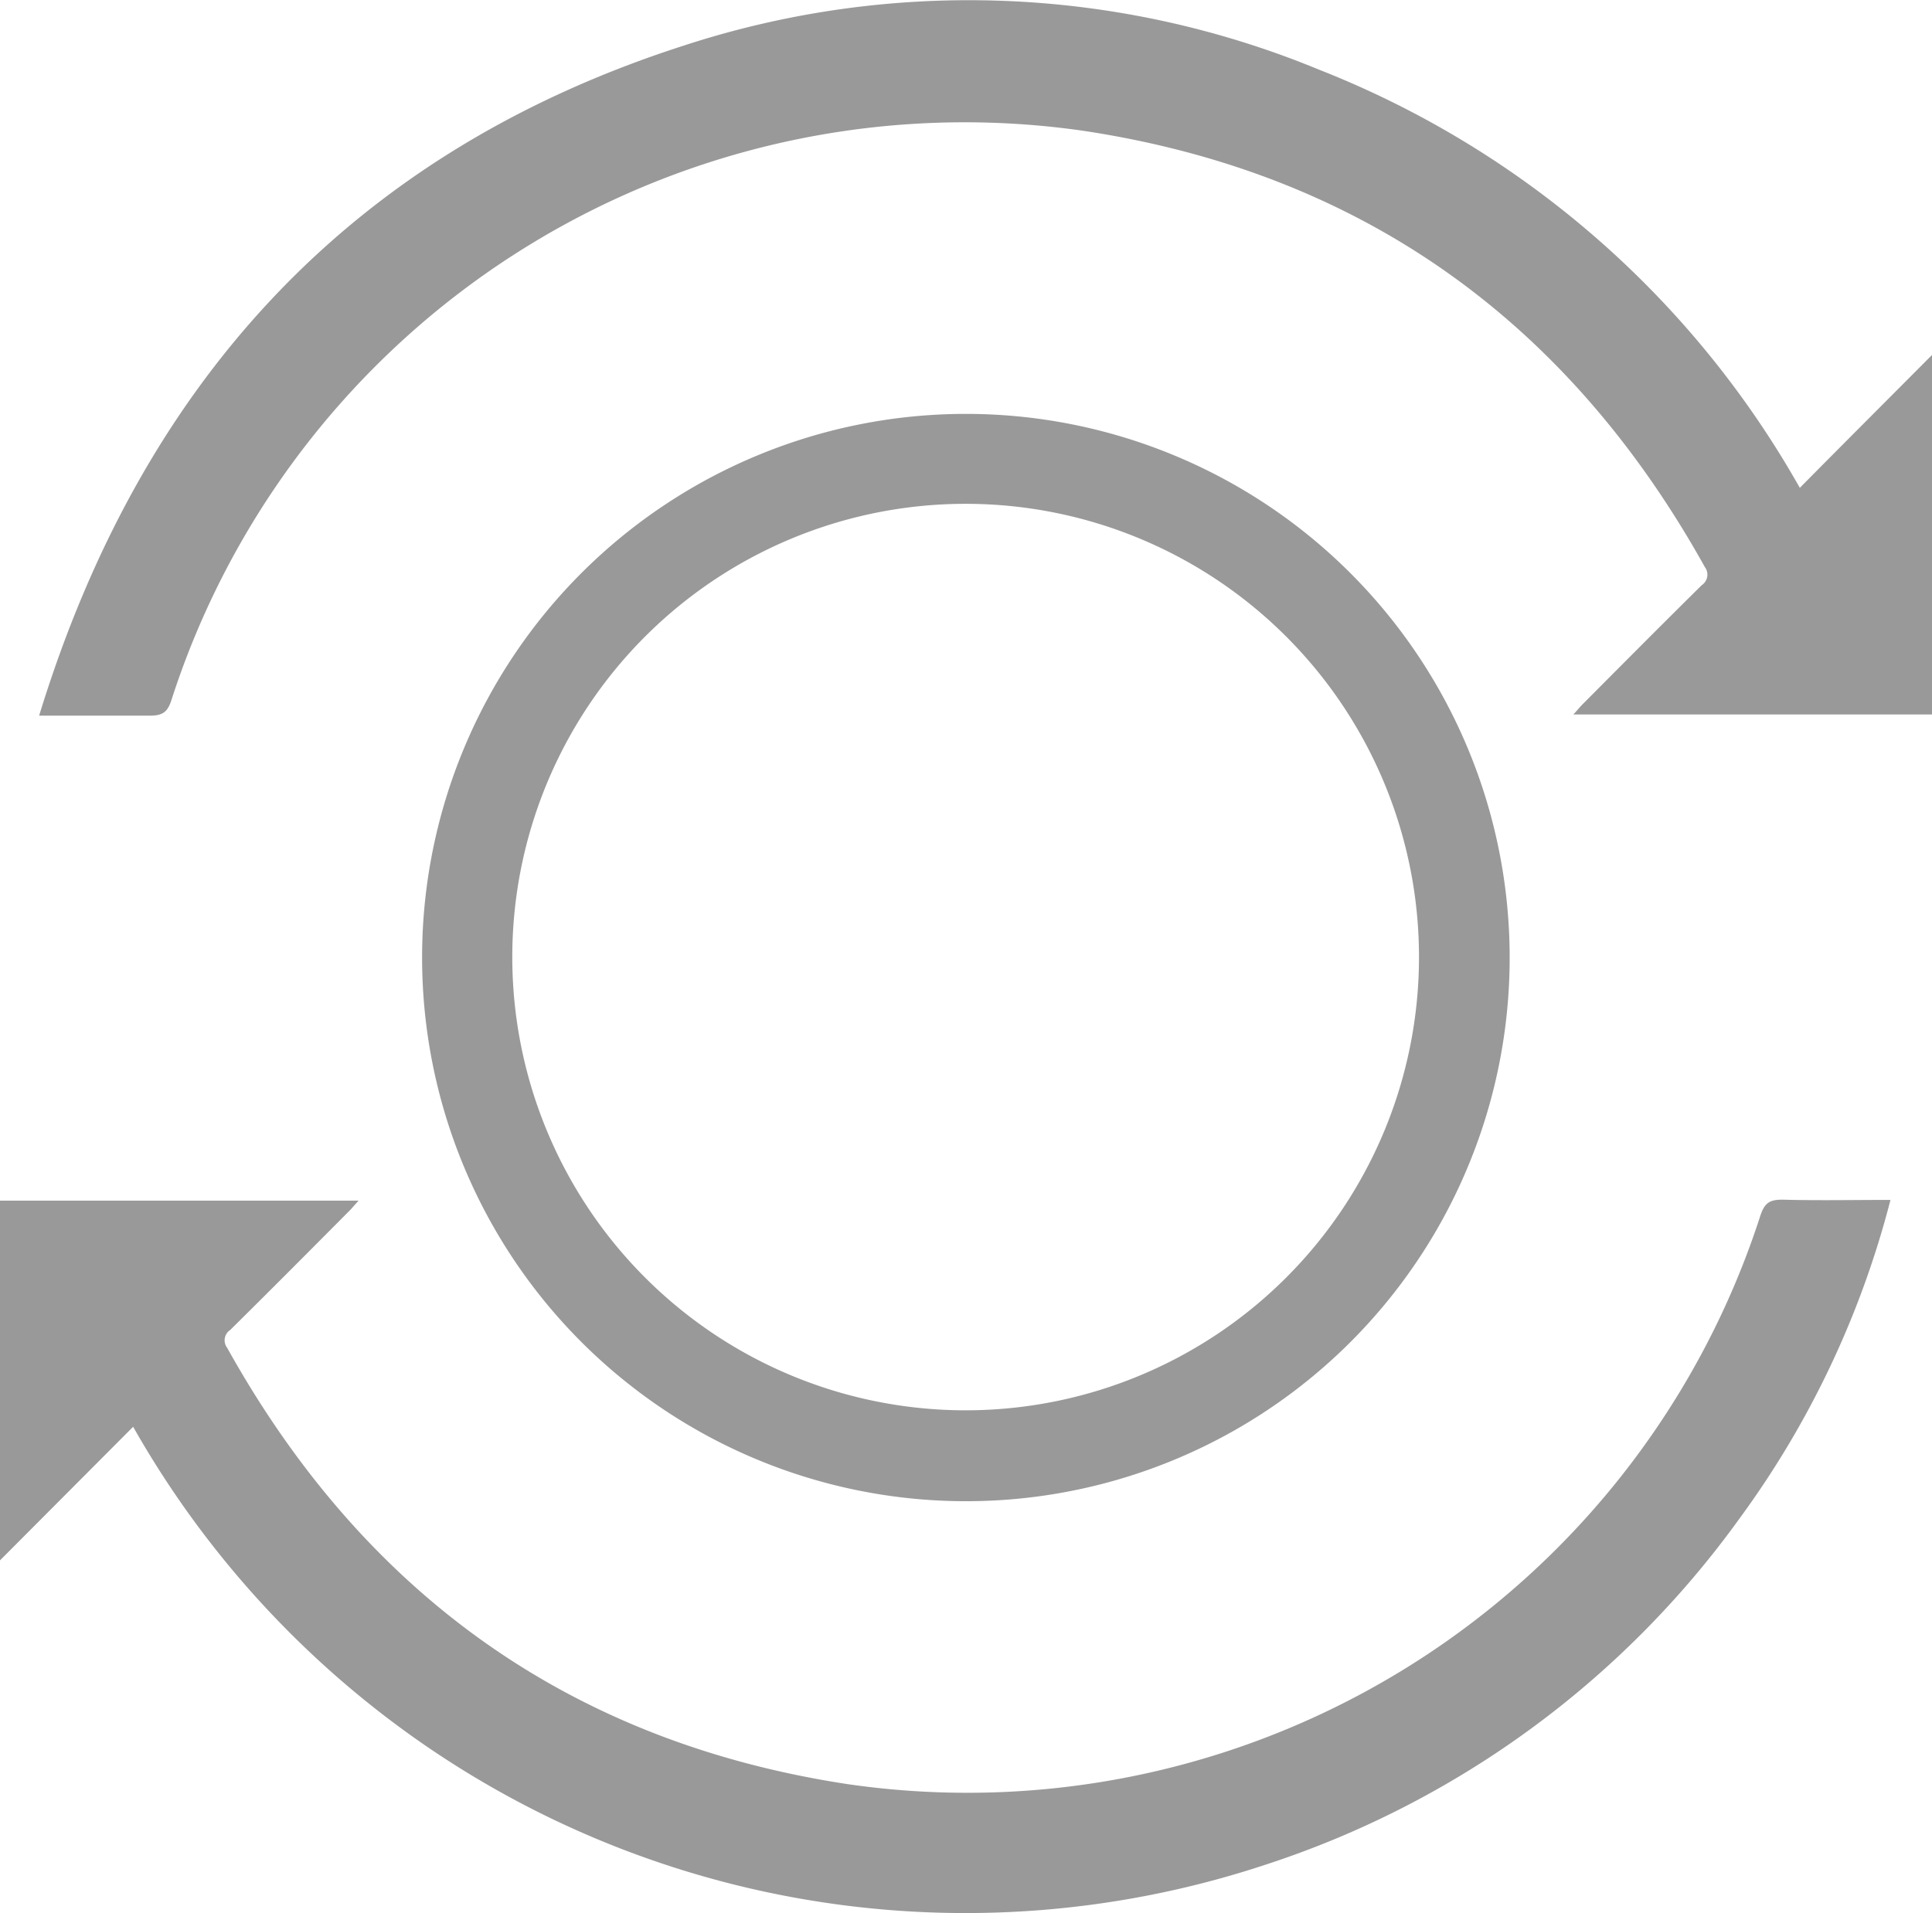
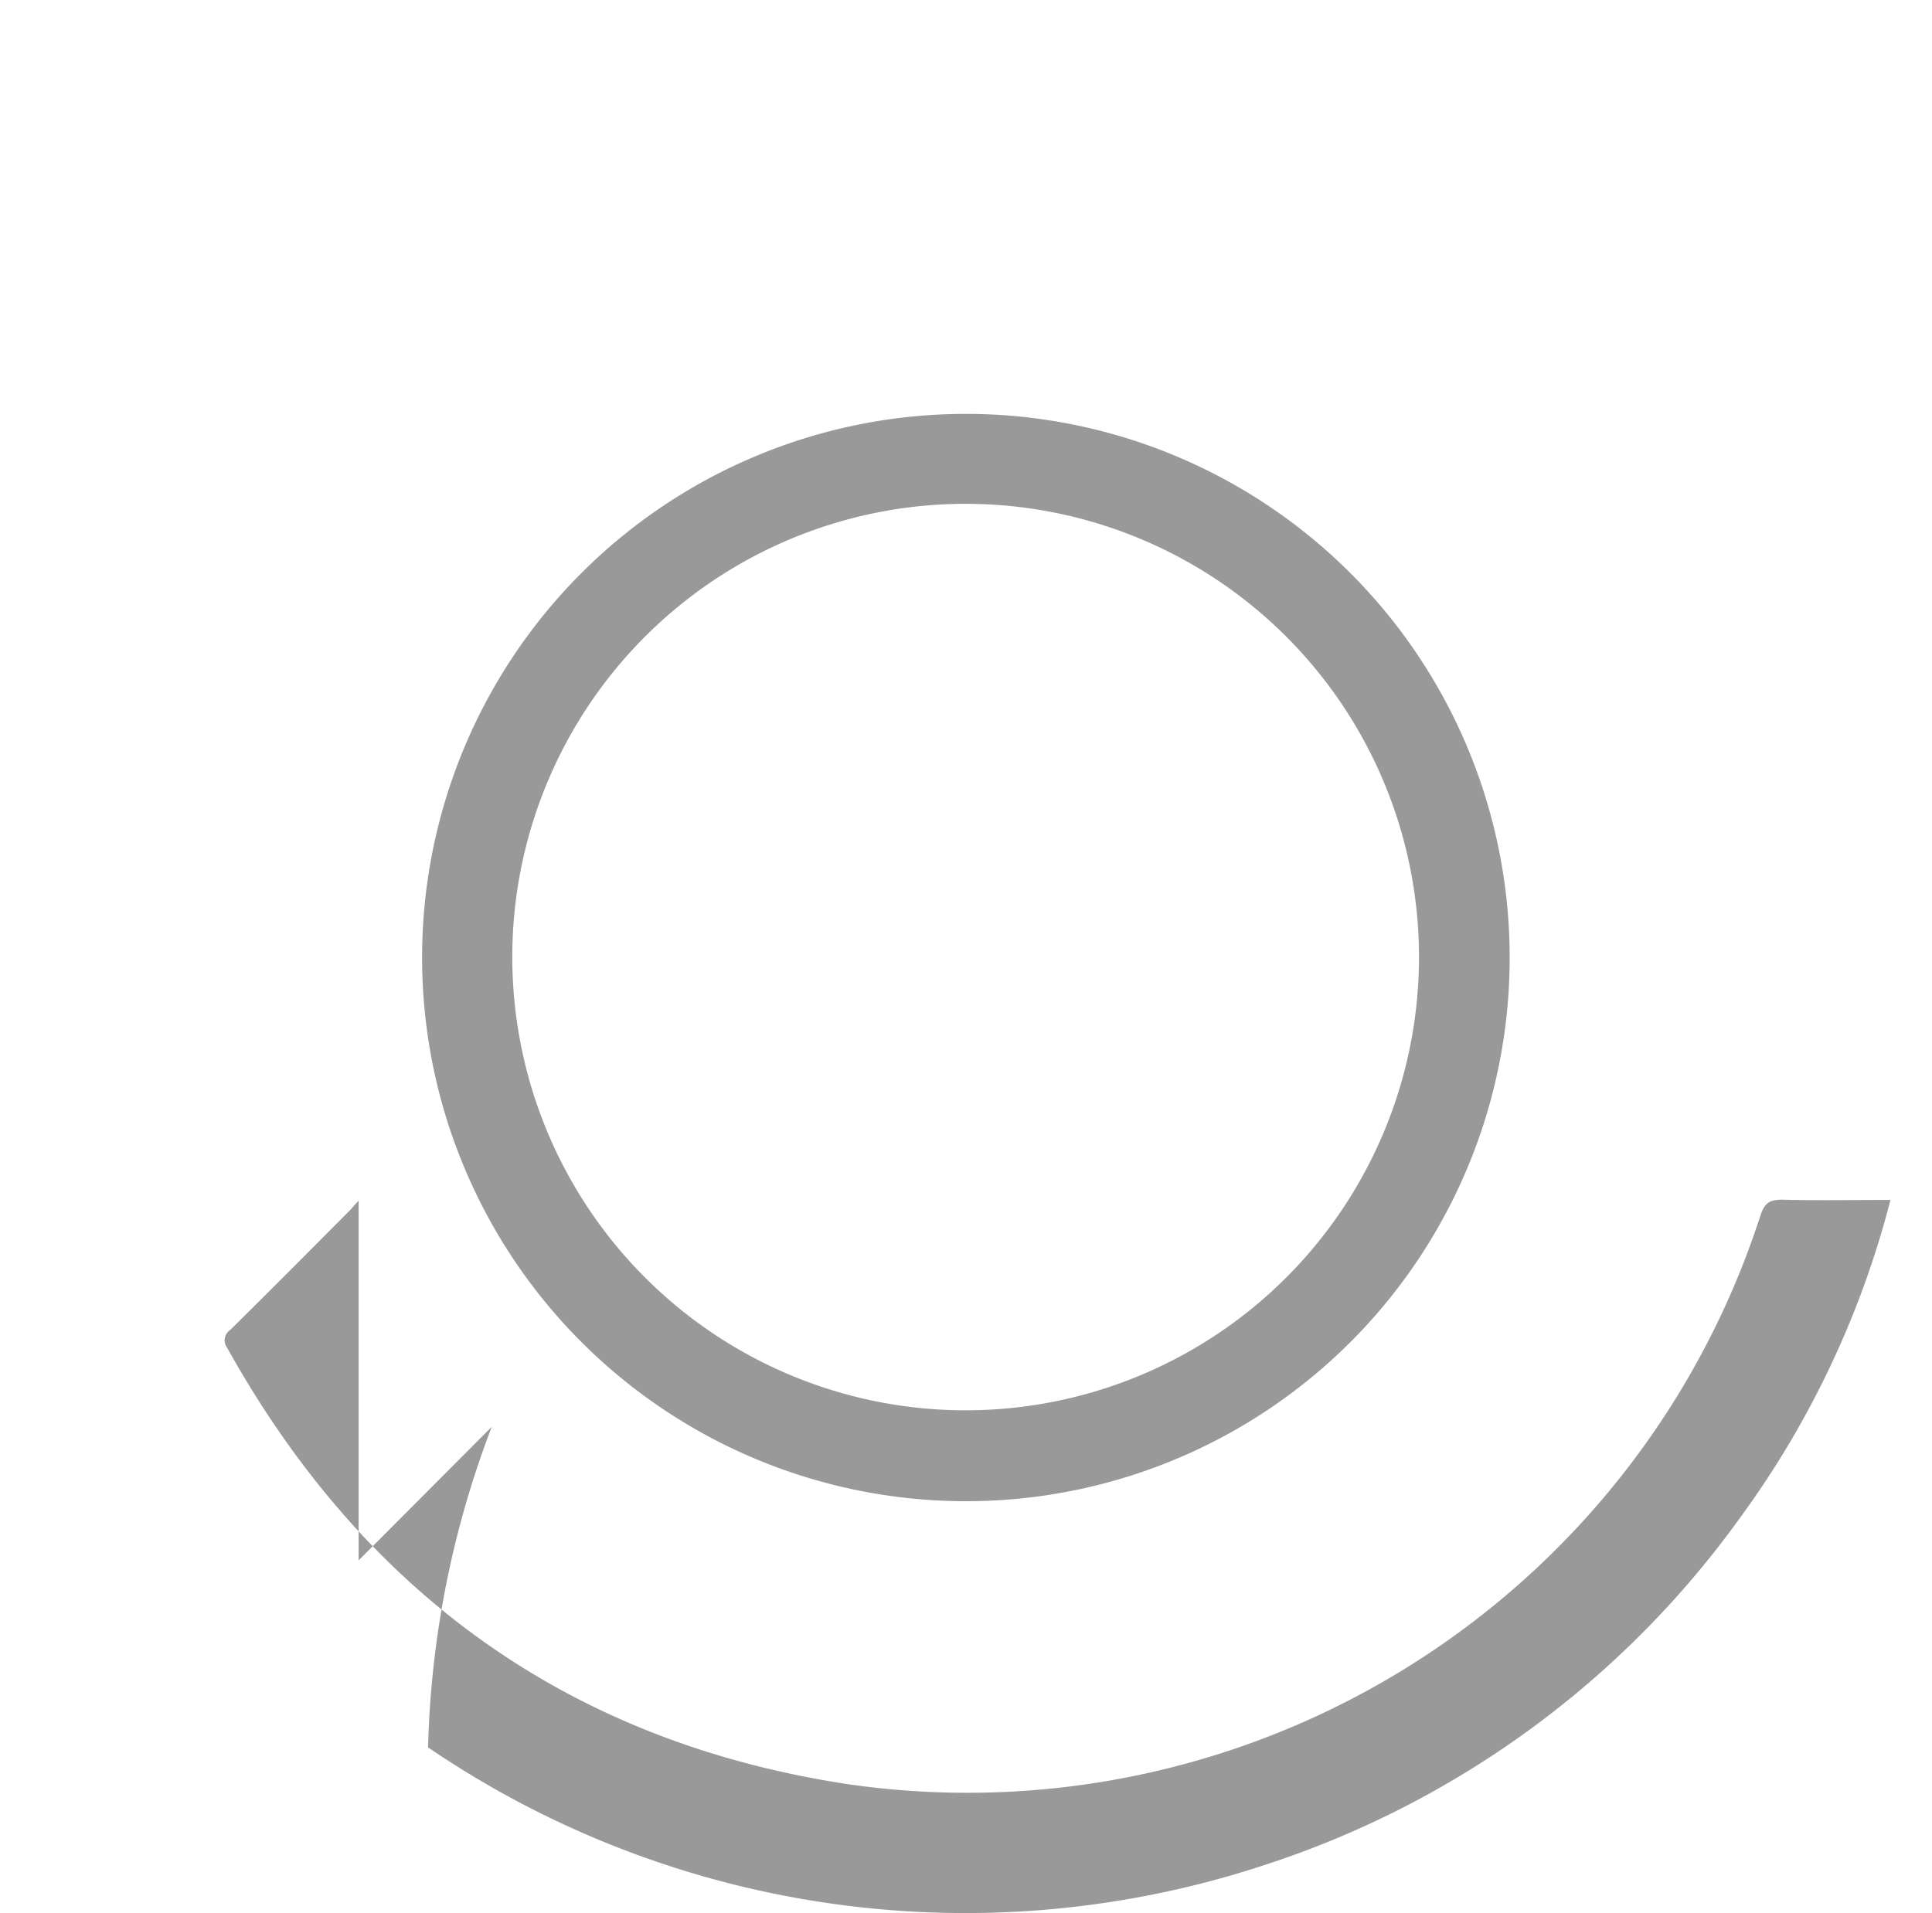
<svg xmlns="http://www.w3.org/2000/svg" viewBox="0 0 80.97 80.2">
  <defs>
    <style>.cls-1{fill:#999;}</style>
  </defs>
  <title>ic_subsgriptions</title>
  <g id="Layer_2" data-name="Layer 2">
    <g id="Layer_1-2" data-name="Layer 1">
-       <path class="cls-1" d="M55.28,2.92a38.45,38.45,0,0,0-26.65-1C14.72,6.4,5.93,16,1.64,30c1.67,0,3.16,0,4.64,0,.55,0,.75-.16.91-.67A34.92,34.92,0,0,1,45.45,5.49c11.65,1.77,20.28,8,26,18.28a.53.53,0,0,1-.13.76c-1.68,1.66-3.34,3.33-5,5-.12.12-.22.25-.38.42H81V14.85c-1.9,1.91-3.72,3.73-5.57,5.6A39.88,39.88,0,0,0,55.28,2.92Z" />
-       <path class="cls-1" d="M74.69,50.29c-.55,0-.74.16-.91.66A34.92,34.92,0,0,1,35.52,74.79c-11.64-1.77-20.27-8-26-18.29a.52.52,0,0,1,.13-.75c1.68-1.66,3.34-3.33,5-5,.12-.12.22-.25.38-.42H0V65.41l5.58-5.6A40.33,40.33,0,0,0,17.94,73.25,40,40,0,0,0,53,78.18,39.6,39.6,0,0,0,72.9,63.66,39,39,0,0,0,79.23,50.3C77.66,50.3,76.18,50.33,74.69,50.29Z" />
+       <path class="cls-1" d="M74.69,50.29c-.55,0-.74.16-.91.66A34.92,34.92,0,0,1,35.52,74.79c-11.64-1.77-20.27-8-26-18.29a.52.52,0,0,1,.13-.75c1.68-1.66,3.34-3.33,5-5,.12-.12.22-.25.38-.42V65.41l5.58-5.6A40.33,40.33,0,0,0,17.94,73.25,40,40,0,0,0,53,78.18,39.6,39.6,0,0,0,72.9,63.66,39,39,0,0,0,79.23,50.3C77.66,50.3,76.18,50.33,74.69,50.29Z" />
      <path class="cls-1" d="M63.27,40.17a22.79,22.79,0,1,0-22.9,22.76A22.78,22.78,0,0,0,63.27,40.17Zm-41.8-.05a19,19,0,1,1,19,19A19,19,0,0,1,21.47,40.12Z" />
    </g>
  </g>
</svg>